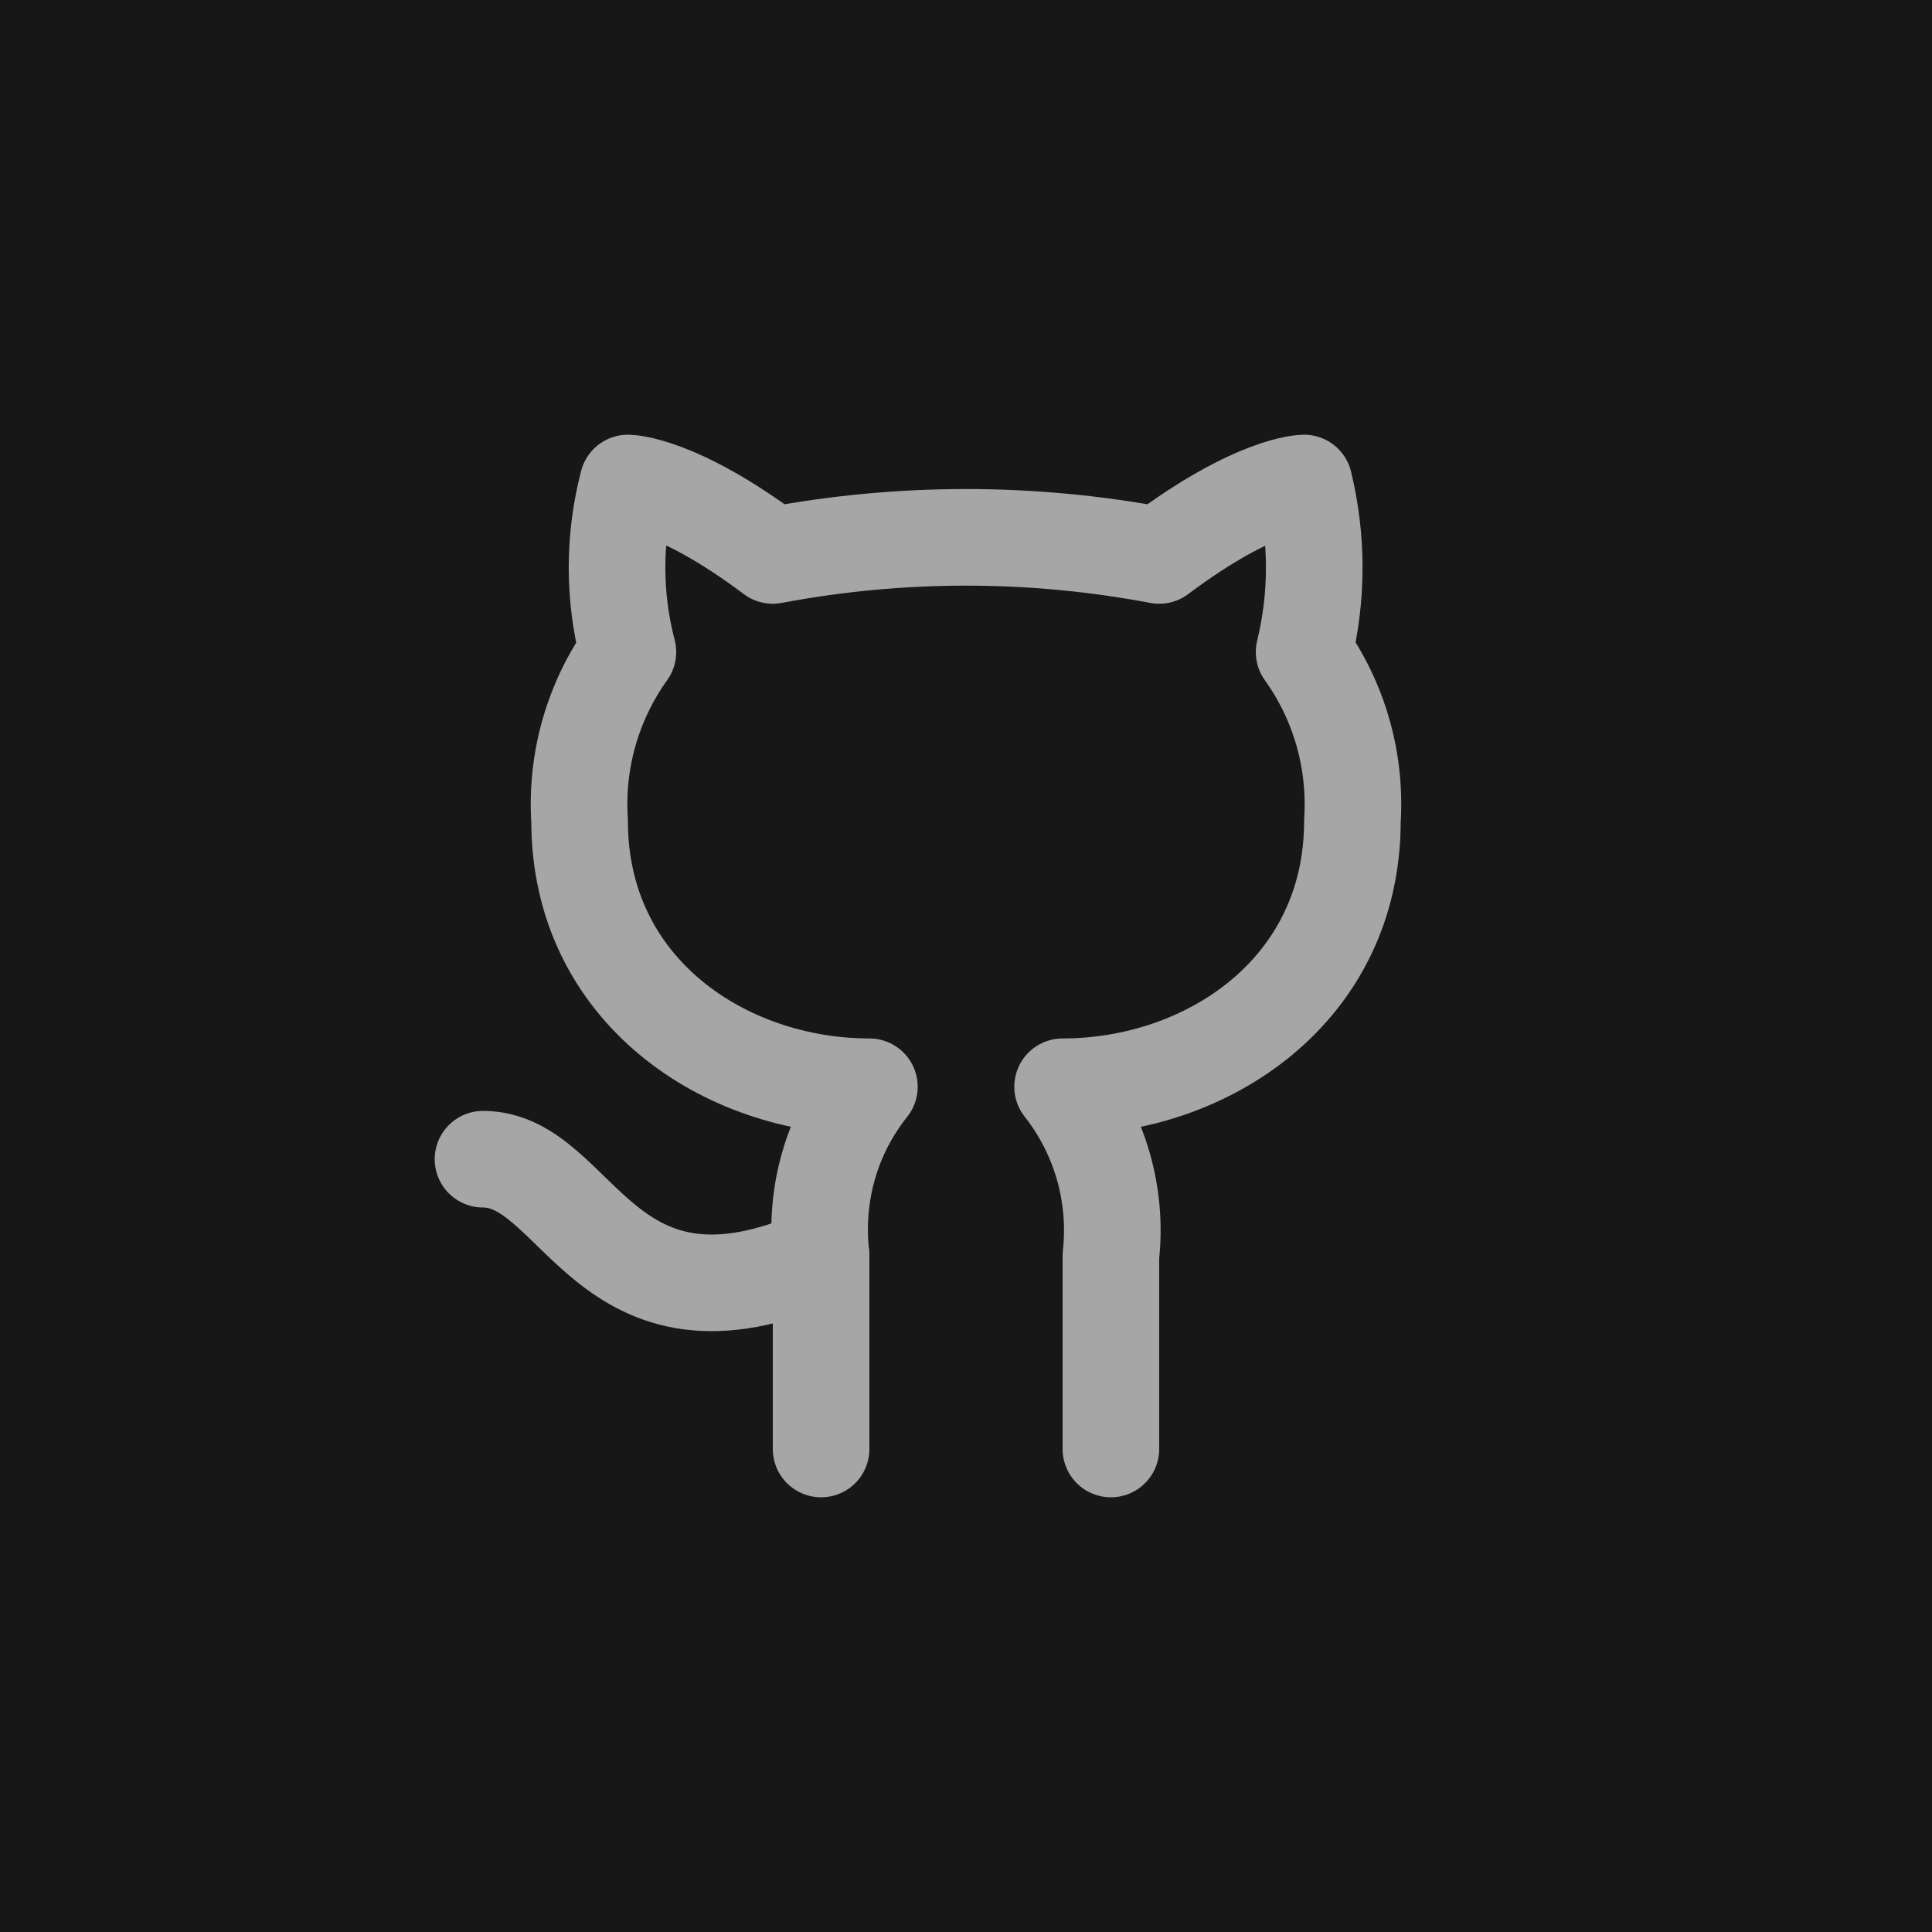
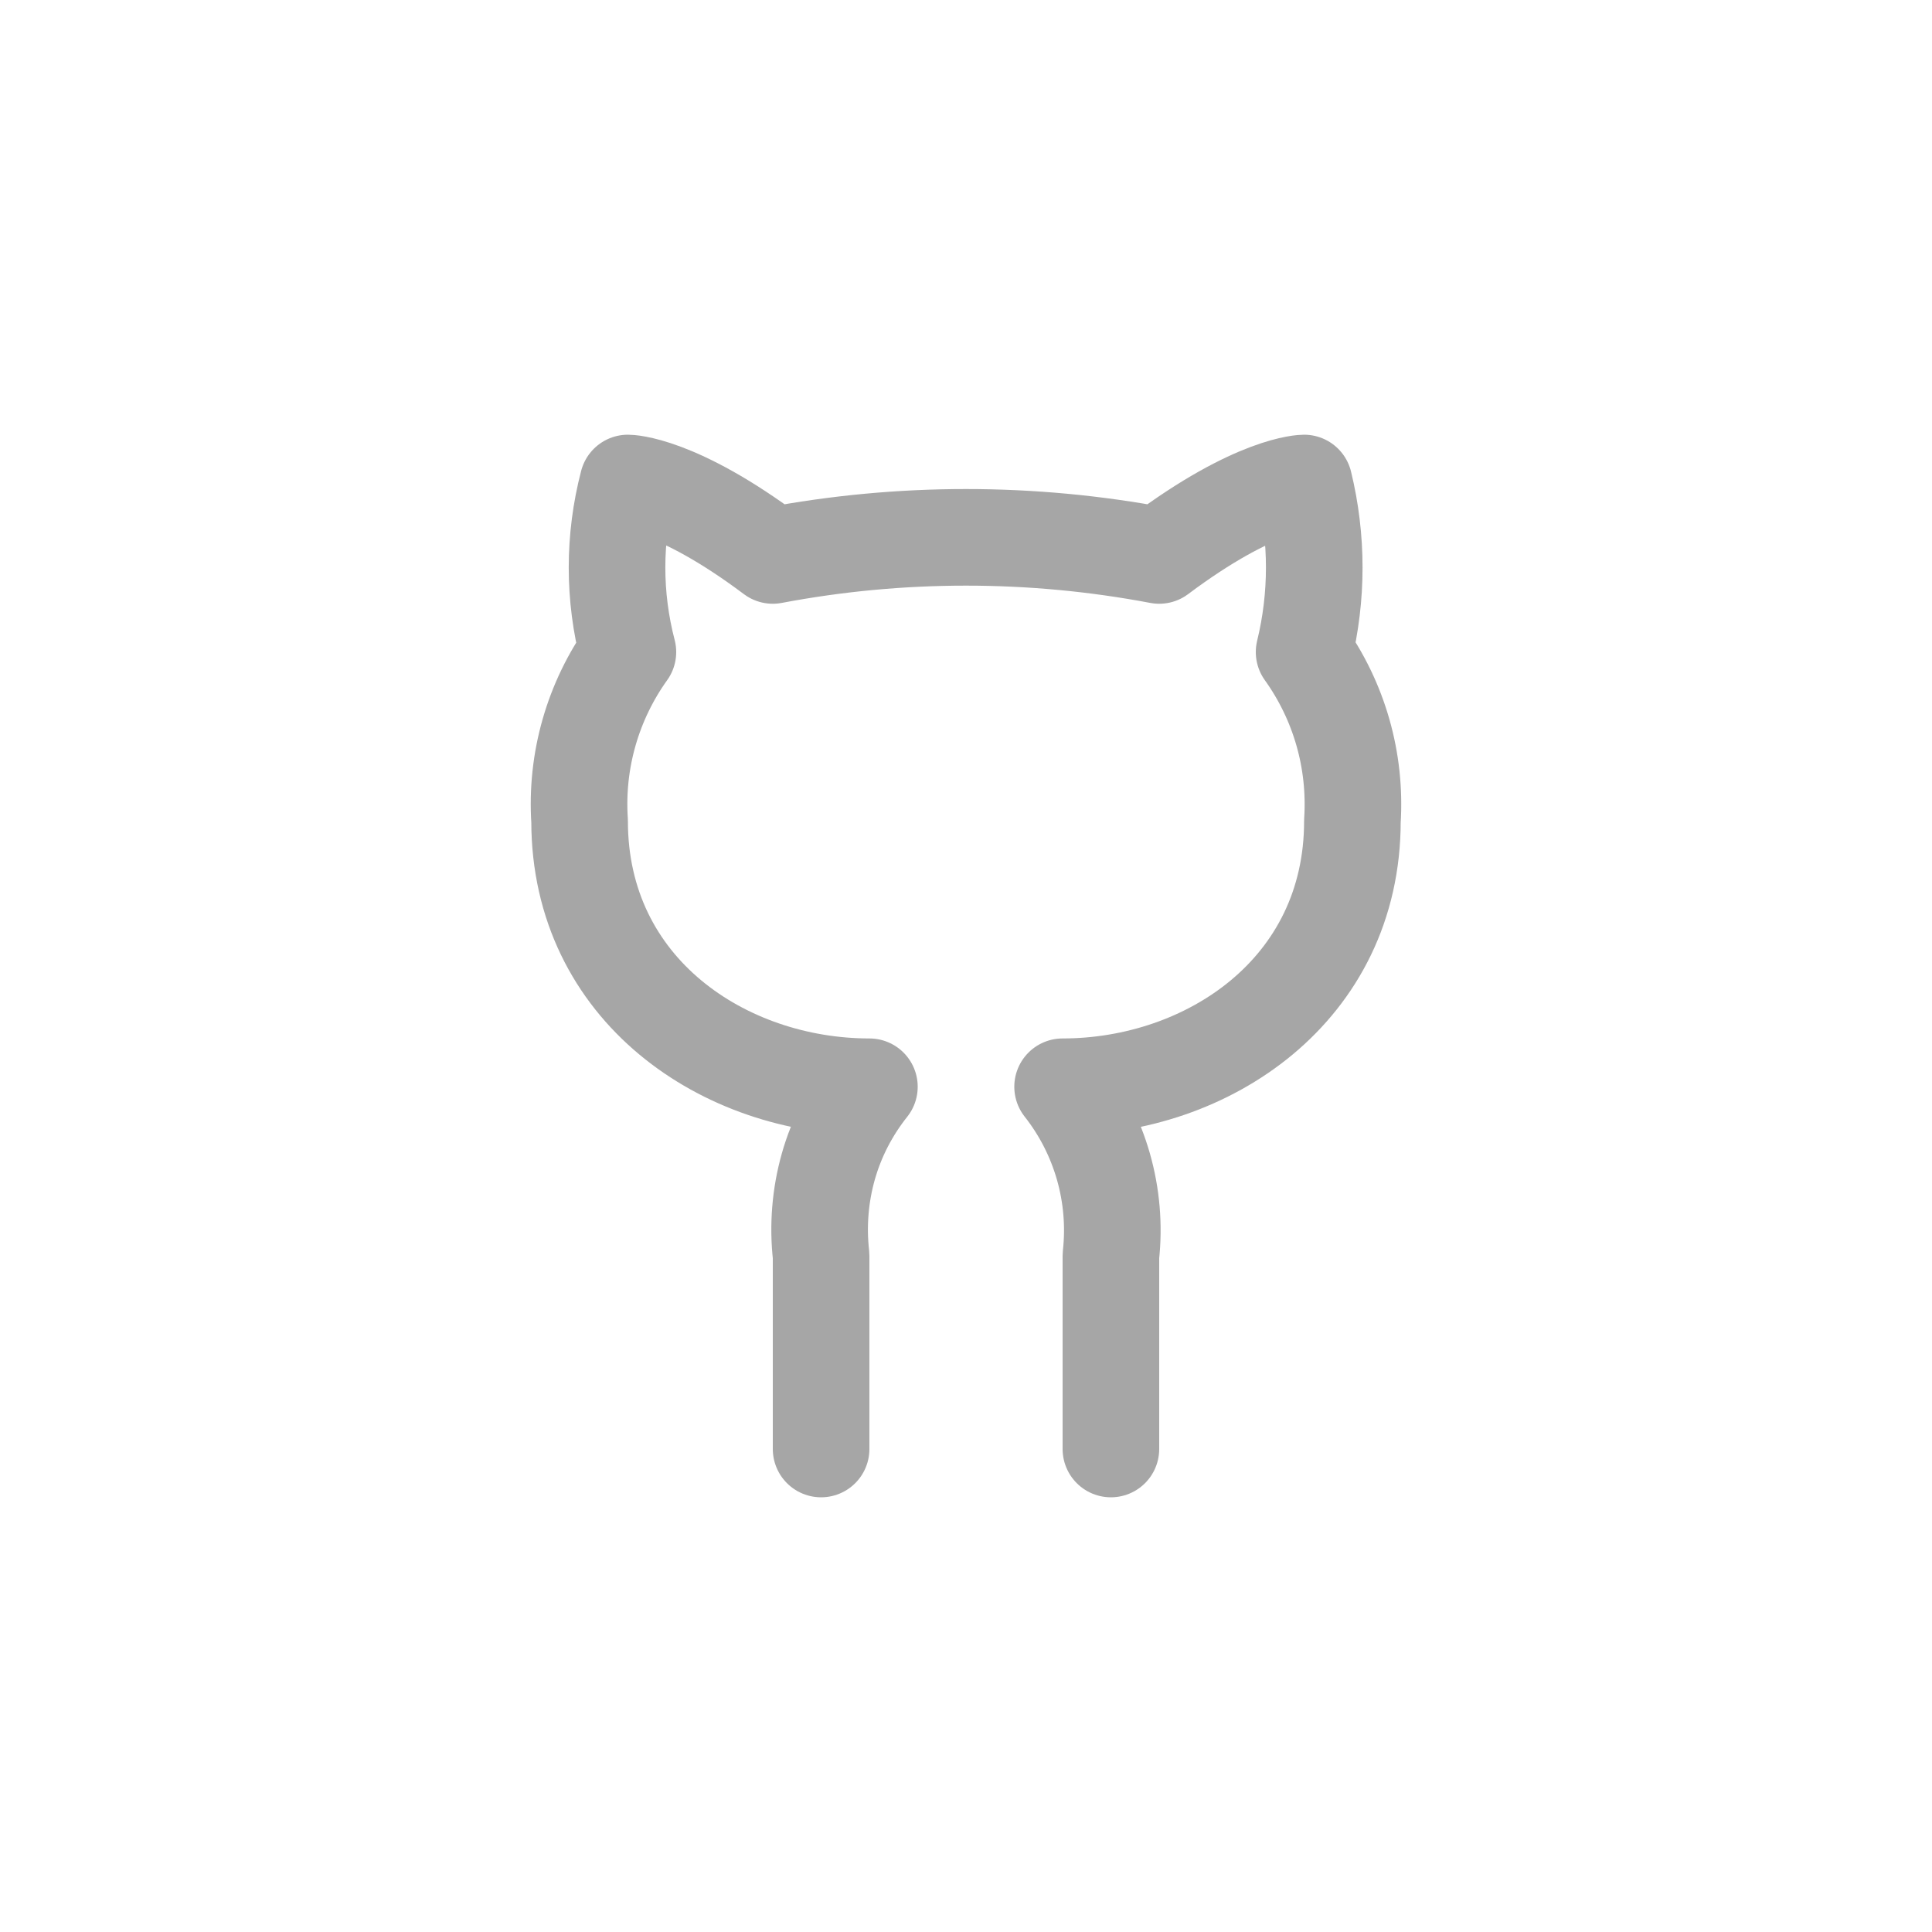
<svg xmlns="http://www.w3.org/2000/svg" width="40" height="40" viewBox="0 0 40 40" fill="none">
-   <rect width="40" height="40" fill="#171717" />
  <path d="M23 30V26C23.139 24.747 22.78 23.49 22 22.5C25 22.5 28 20.5 28 17C28.08 15.75 27.73 14.52 27 13.5C27.28 12.35 27.28 11.15 27 10C27 10 26 10 24 11.5C21.36 11 18.64 11 16 11.5C14 10 13 10 13 10C12.7 11.15 12.7 12.35 13 13.5C12.272 14.516 11.918 15.753 12 17C12 20.5 15 22.5 18 22.5C17.61 22.99 17.32 23.55 17.15 24.15C16.98 24.75 16.93 25.38 17 26V30" stroke="#A6A6A6" stroke-width="2" stroke-linecap="round" stroke-linejoin="round" />
-   <path d="M17 26C12.49 28 12 24 10 24" stroke="#A6A6A6" stroke-width="2" stroke-linecap="round" stroke-linejoin="round" />
</svg>